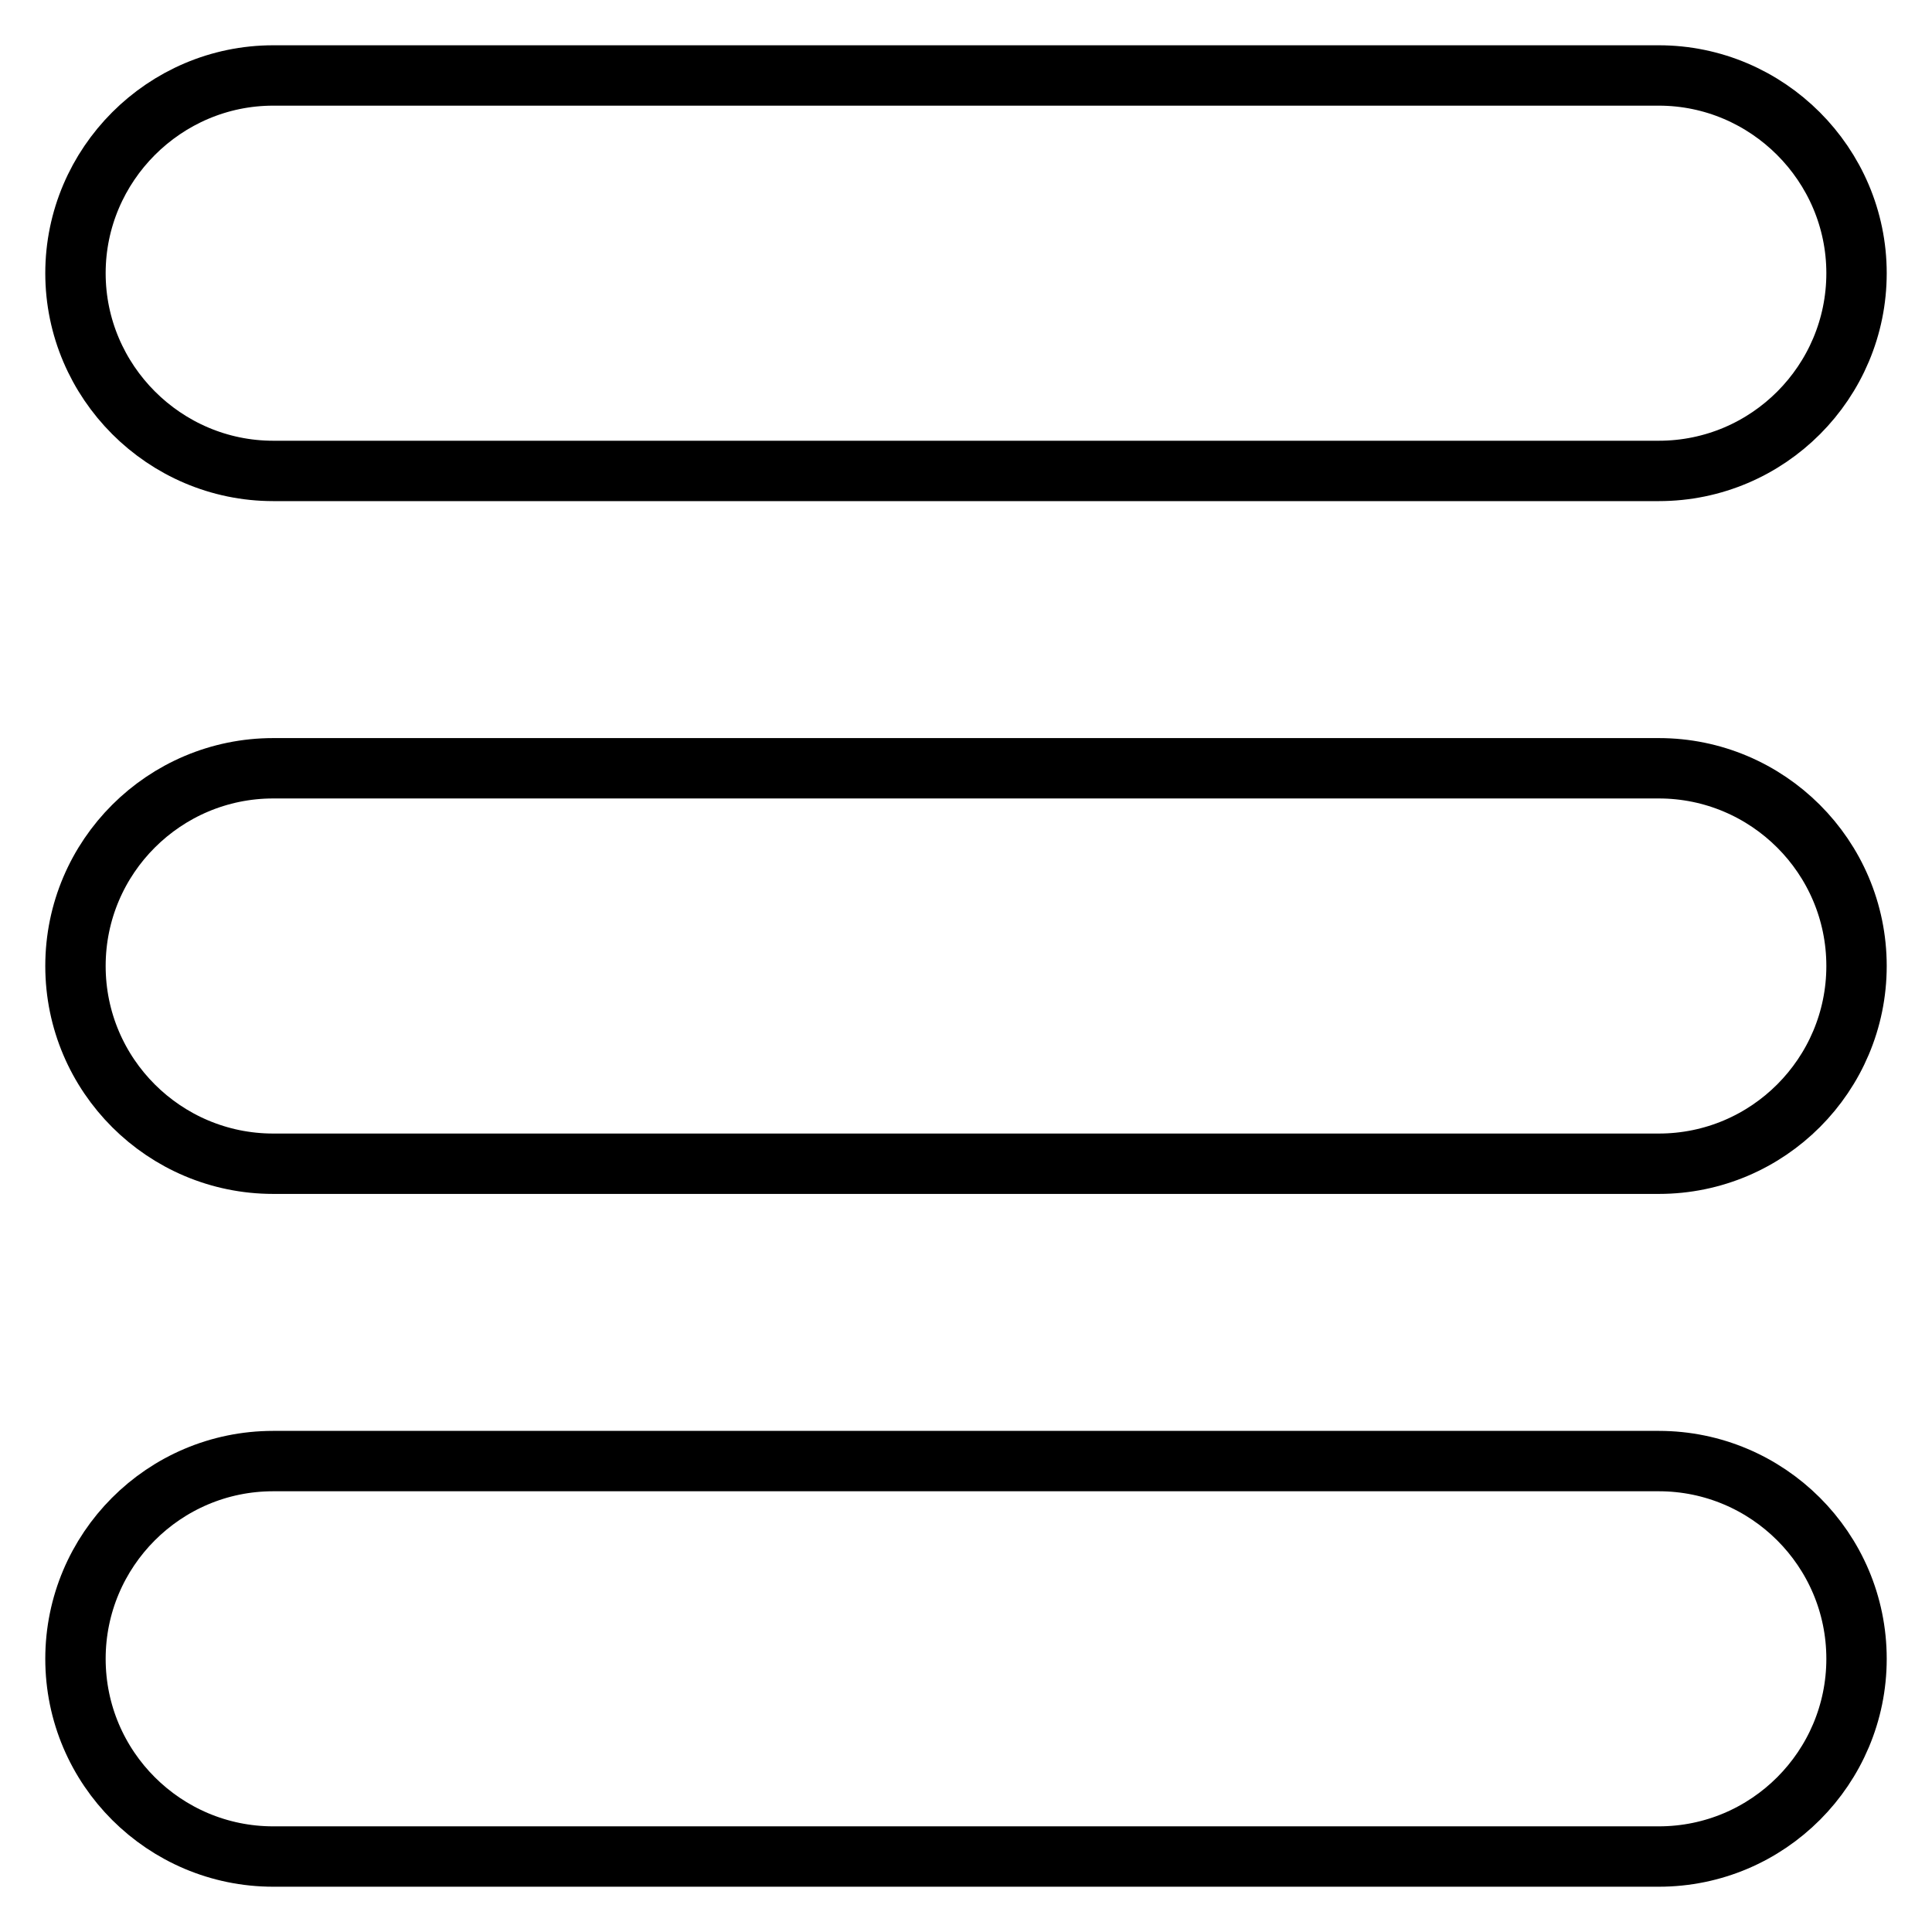
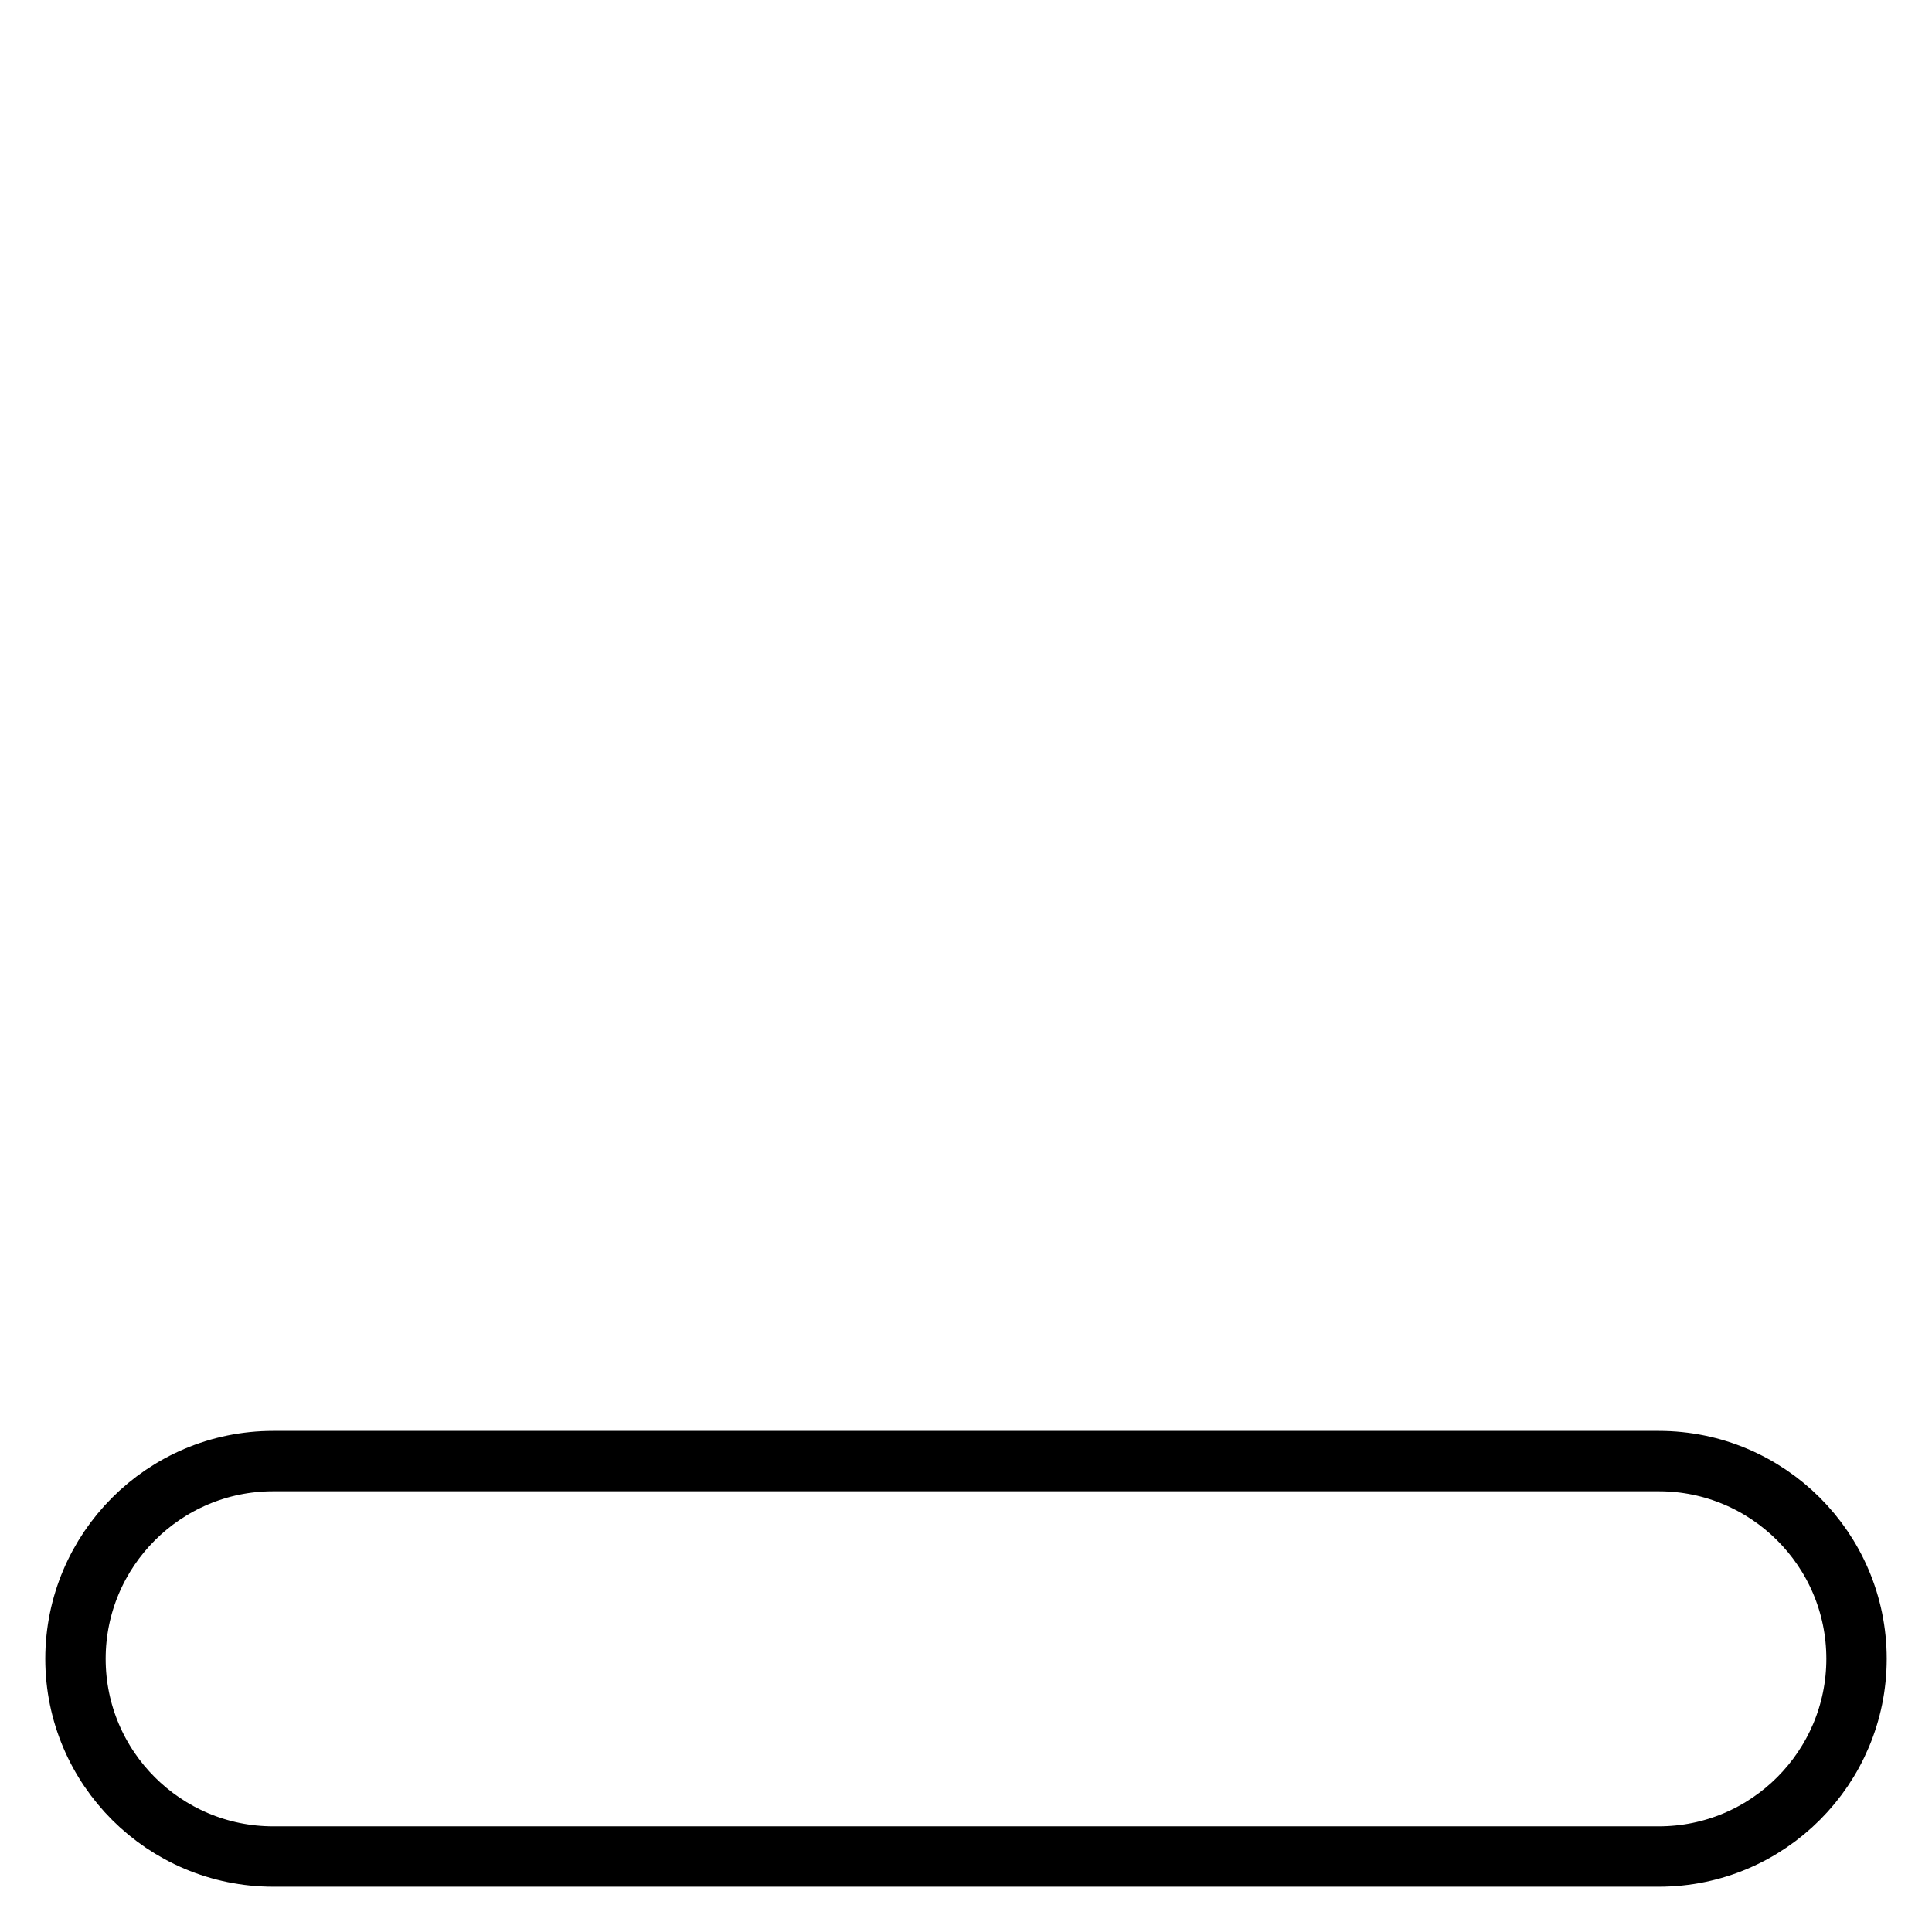
<svg xmlns="http://www.w3.org/2000/svg" version="1.1" x="0px" y="0px" viewBox="0 0 256 256" enable-background="new 0 0 256 256" xml:space="preserve">
  <g>
    <g>
      <g>
        <path stroke-width="8" fill-opacity="0" stroke="#000000" d="M219.8,193.6H36.2c-14.5,0-26.2,11.8-26.2,26.2c0,14.5,11.8,26.2,26.2,26.2h183.6c14.5,0,26.2-11.8,26.2-26.2C246,205.3,234.2,193.6,219.8,193.6z" />
-         <path stroke-width="8" fill-opacity="0" stroke="#000000" d="M219.8,101.8H36.2C21.8,101.8,10,113.5,10,128c0,14.5,11.8,26.2,26.2,26.2h183.6c14.5,0,26.2-11.8,26.2-26.2C246,113.5,234.2,101.8,219.8,101.8z" />
-         <path stroke-width="8" fill-opacity="0" stroke="#000000" d="M219.8,10H36.2C21.8,10,10,21.8,10,36.2s11.8,26.2,26.2,26.2h183.6c14.5,0,26.2-11.8,26.2-26.2S234.2,10,219.8,10z" />
      </g>
      <g />
      <g />
      <g />
      <g />
      <g />
      <g />
      <g />
      <g />
      <g />
      <g />
      <g />
      <g />
      <g />
      <g />
      <g />
    </g>
  </g>
</svg>